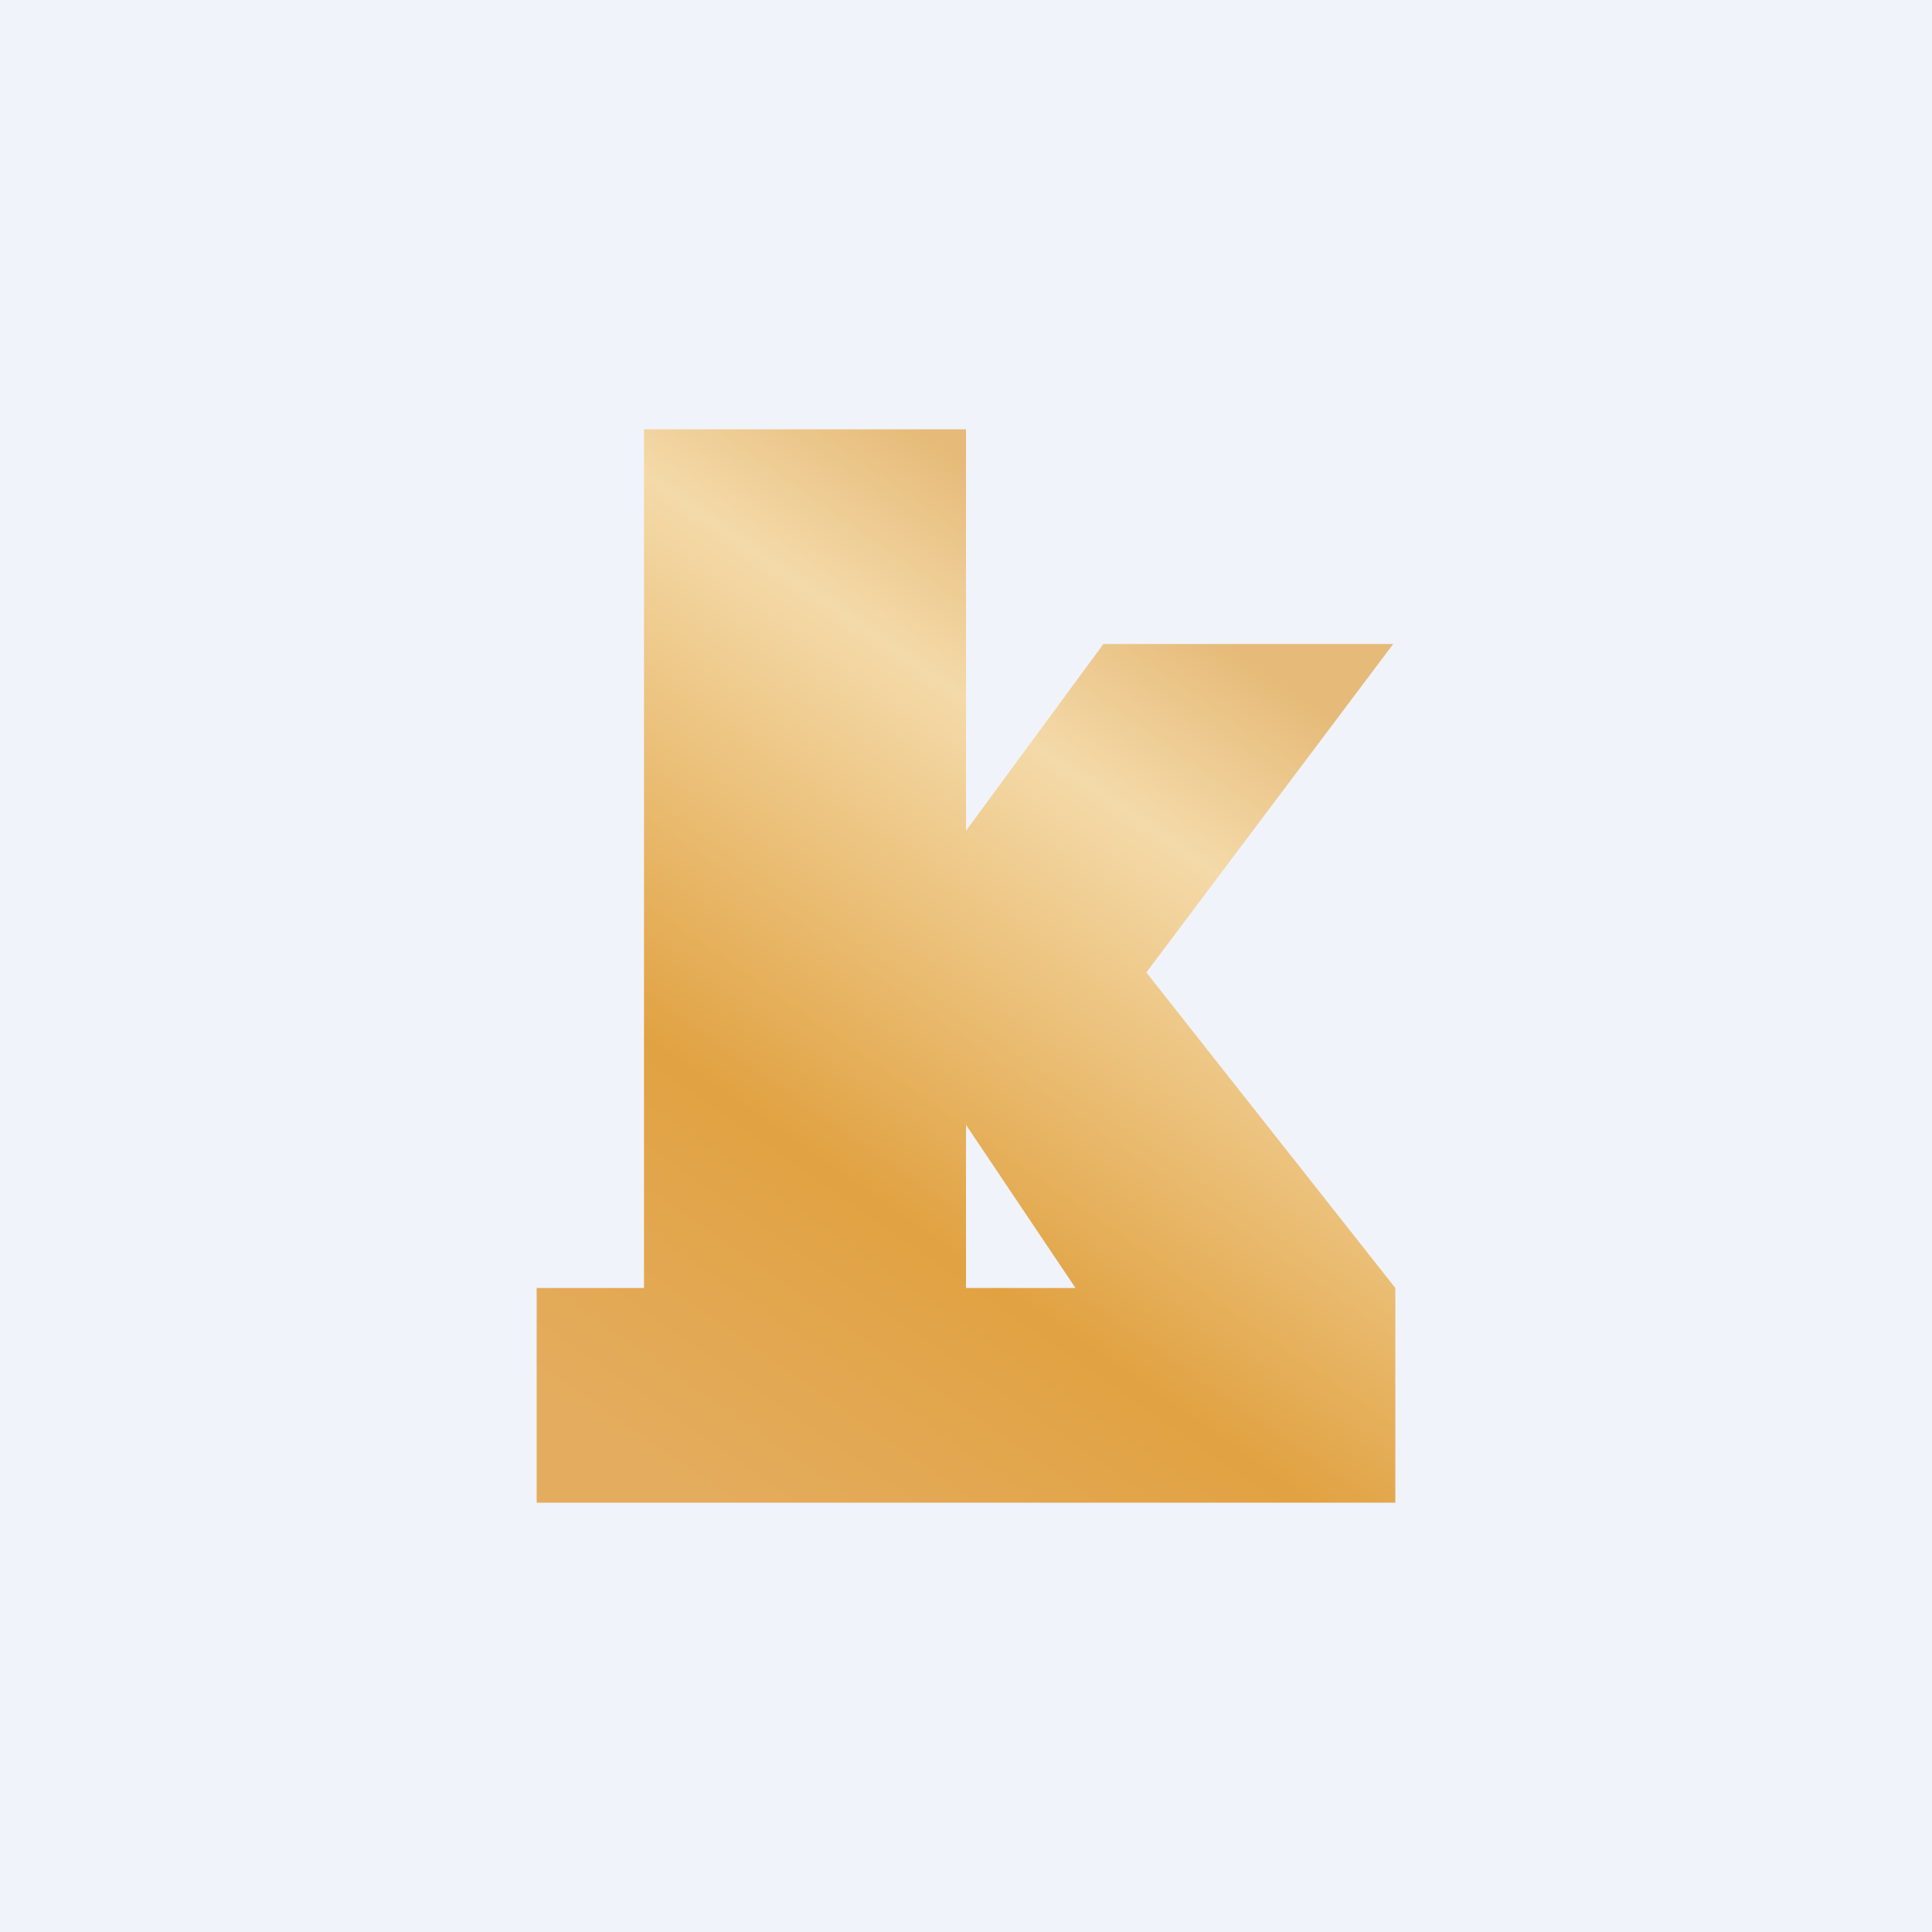
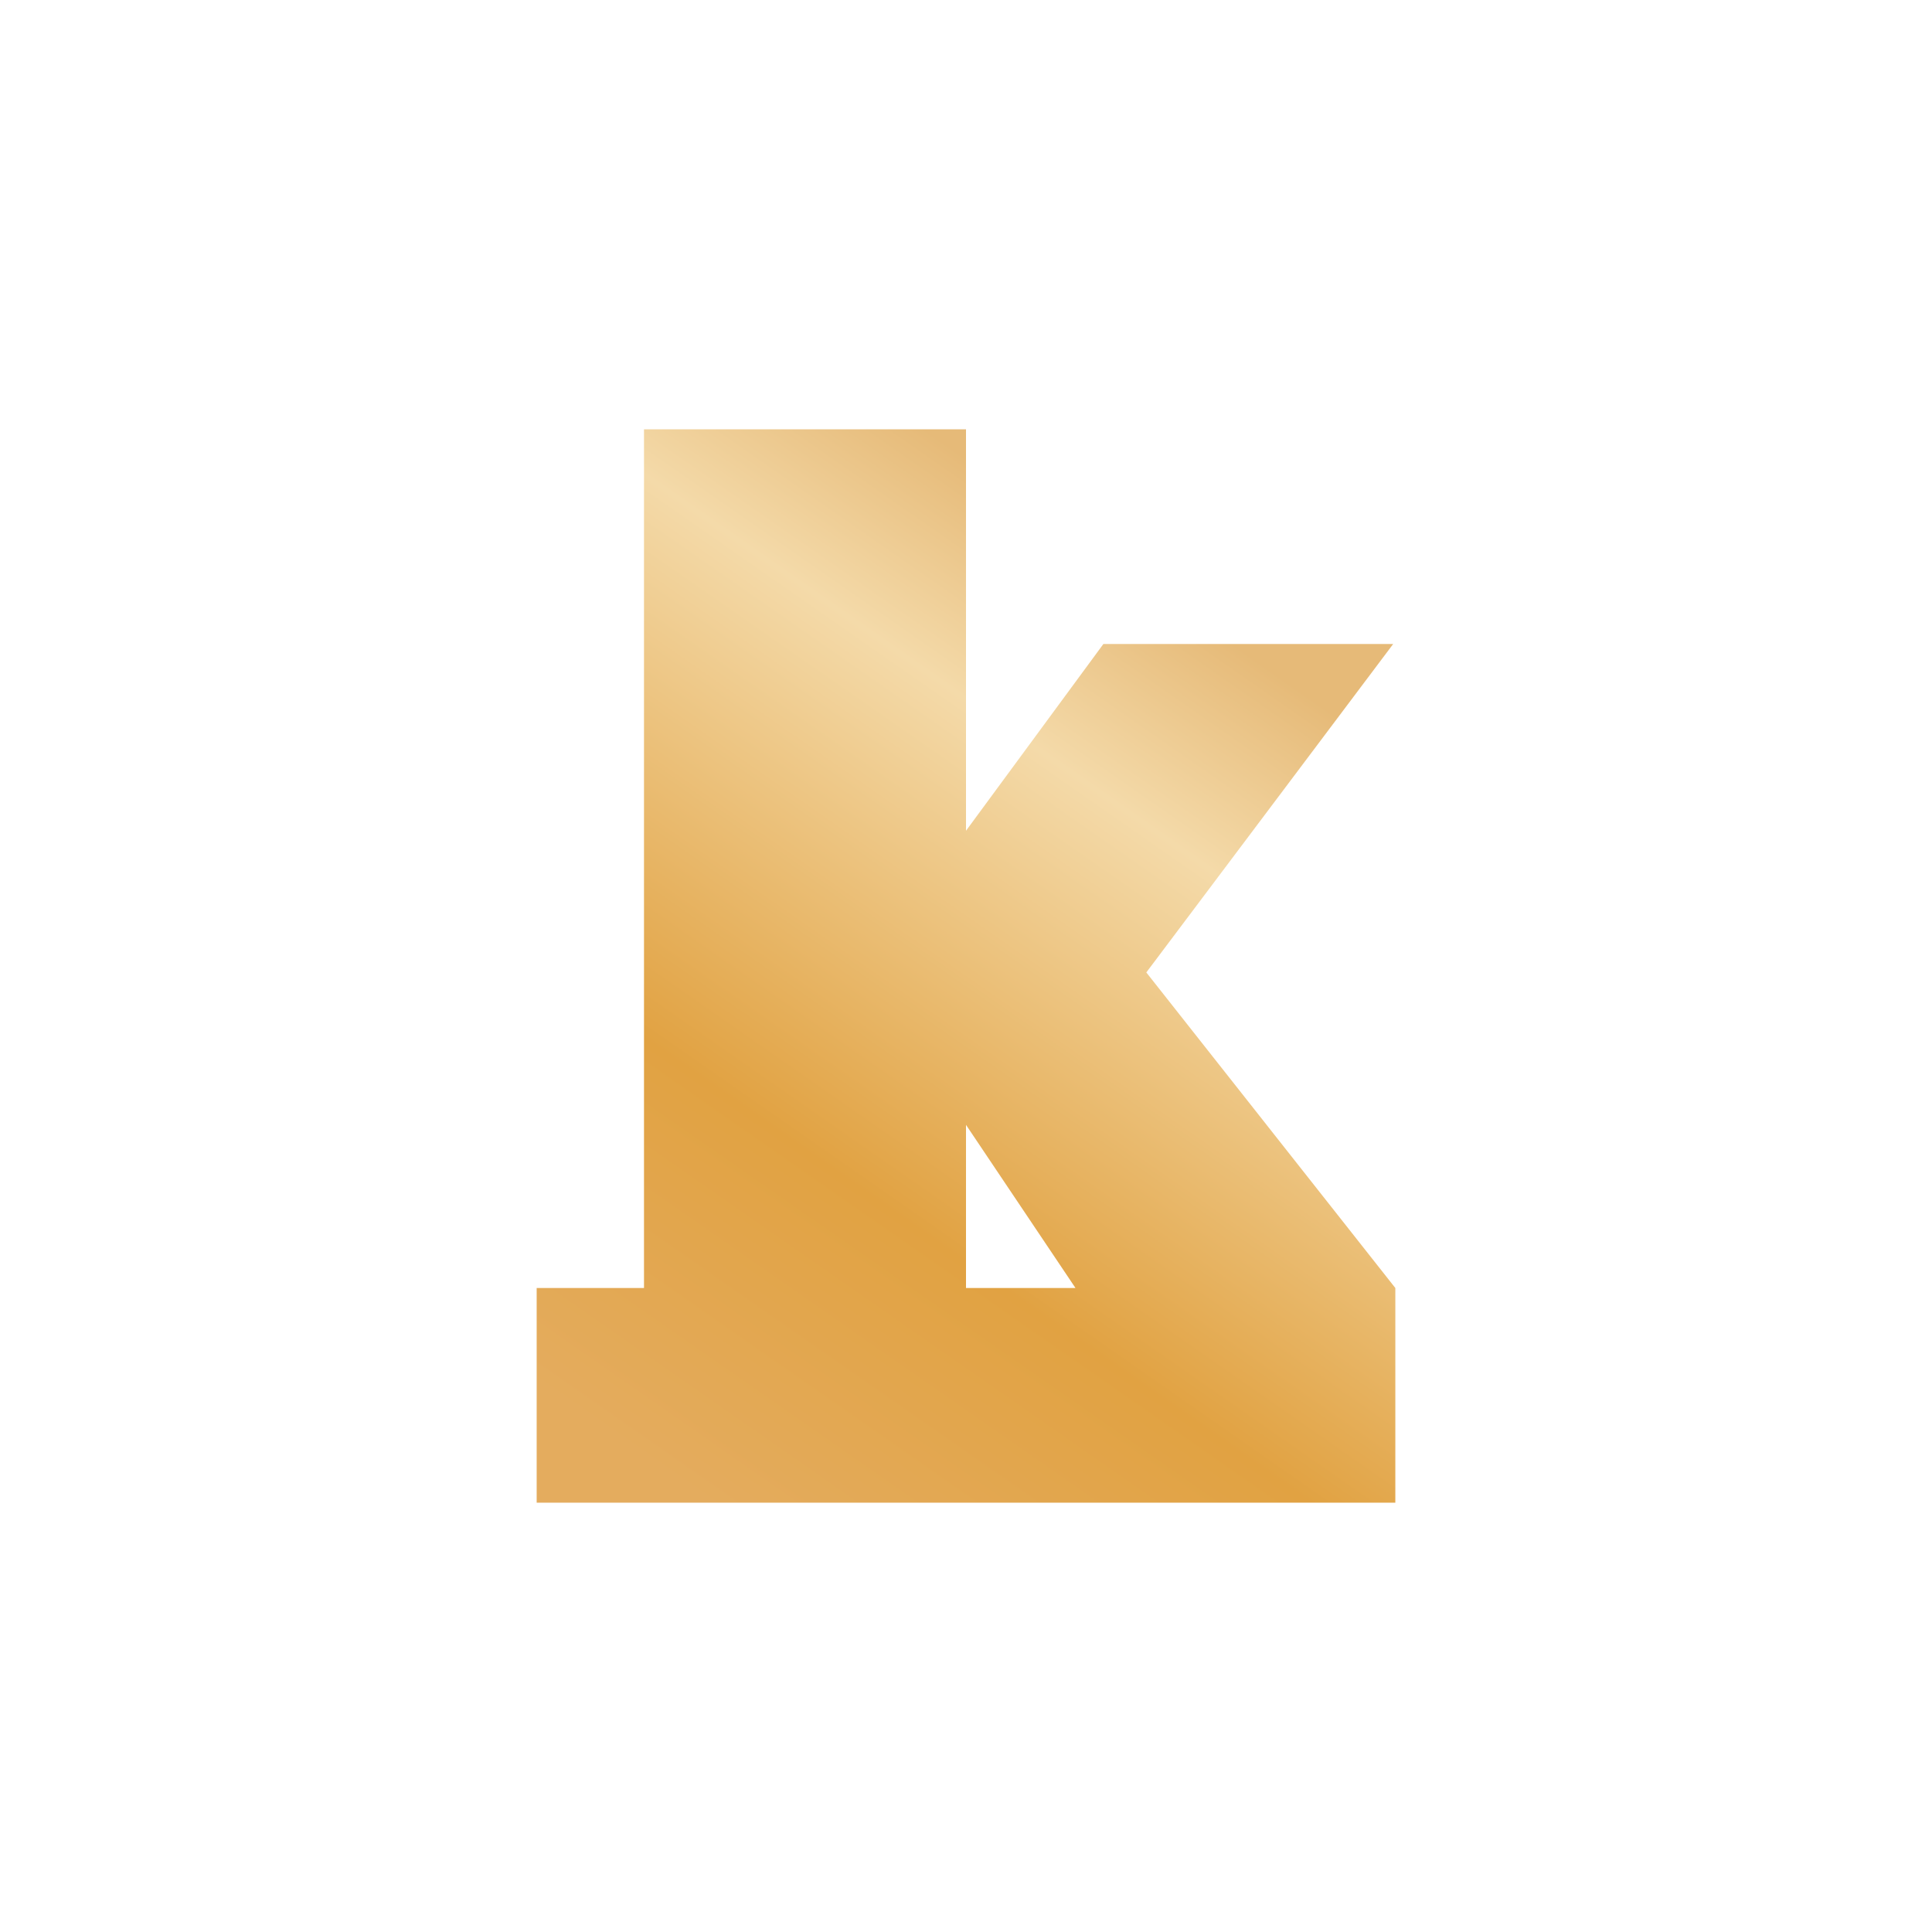
<svg xmlns="http://www.w3.org/2000/svg" width="18" height="18" viewBox="0 0 18 18">
-   <path fill="#F0F3FA" d="M0 0h18v18H0z" />
  <path d="M6 4h3v3.74L10.28 6h2.7l-2.3 3.06L13 12v2H5v-2h1V4Zm4.02 8L9 10.48V12h1.02Z" fill="url(#ayzs0jotn)" />
  <defs>
    <linearGradient id="ayzs0jotn" x1="12.25" y1="4.42" x2="5.2" y2="14.53" gradientUnits="userSpaceOnUse">
      <stop offset=".14" stop-color="#E6BA78" />
      <stop offset=".29" stop-color="#F4DAA9" />
      <stop offset=".64" stop-color="#E1A242" />
      <stop offset=".9" stop-color="#E4AC5E" />
    </linearGradient>
  </defs>
</svg>